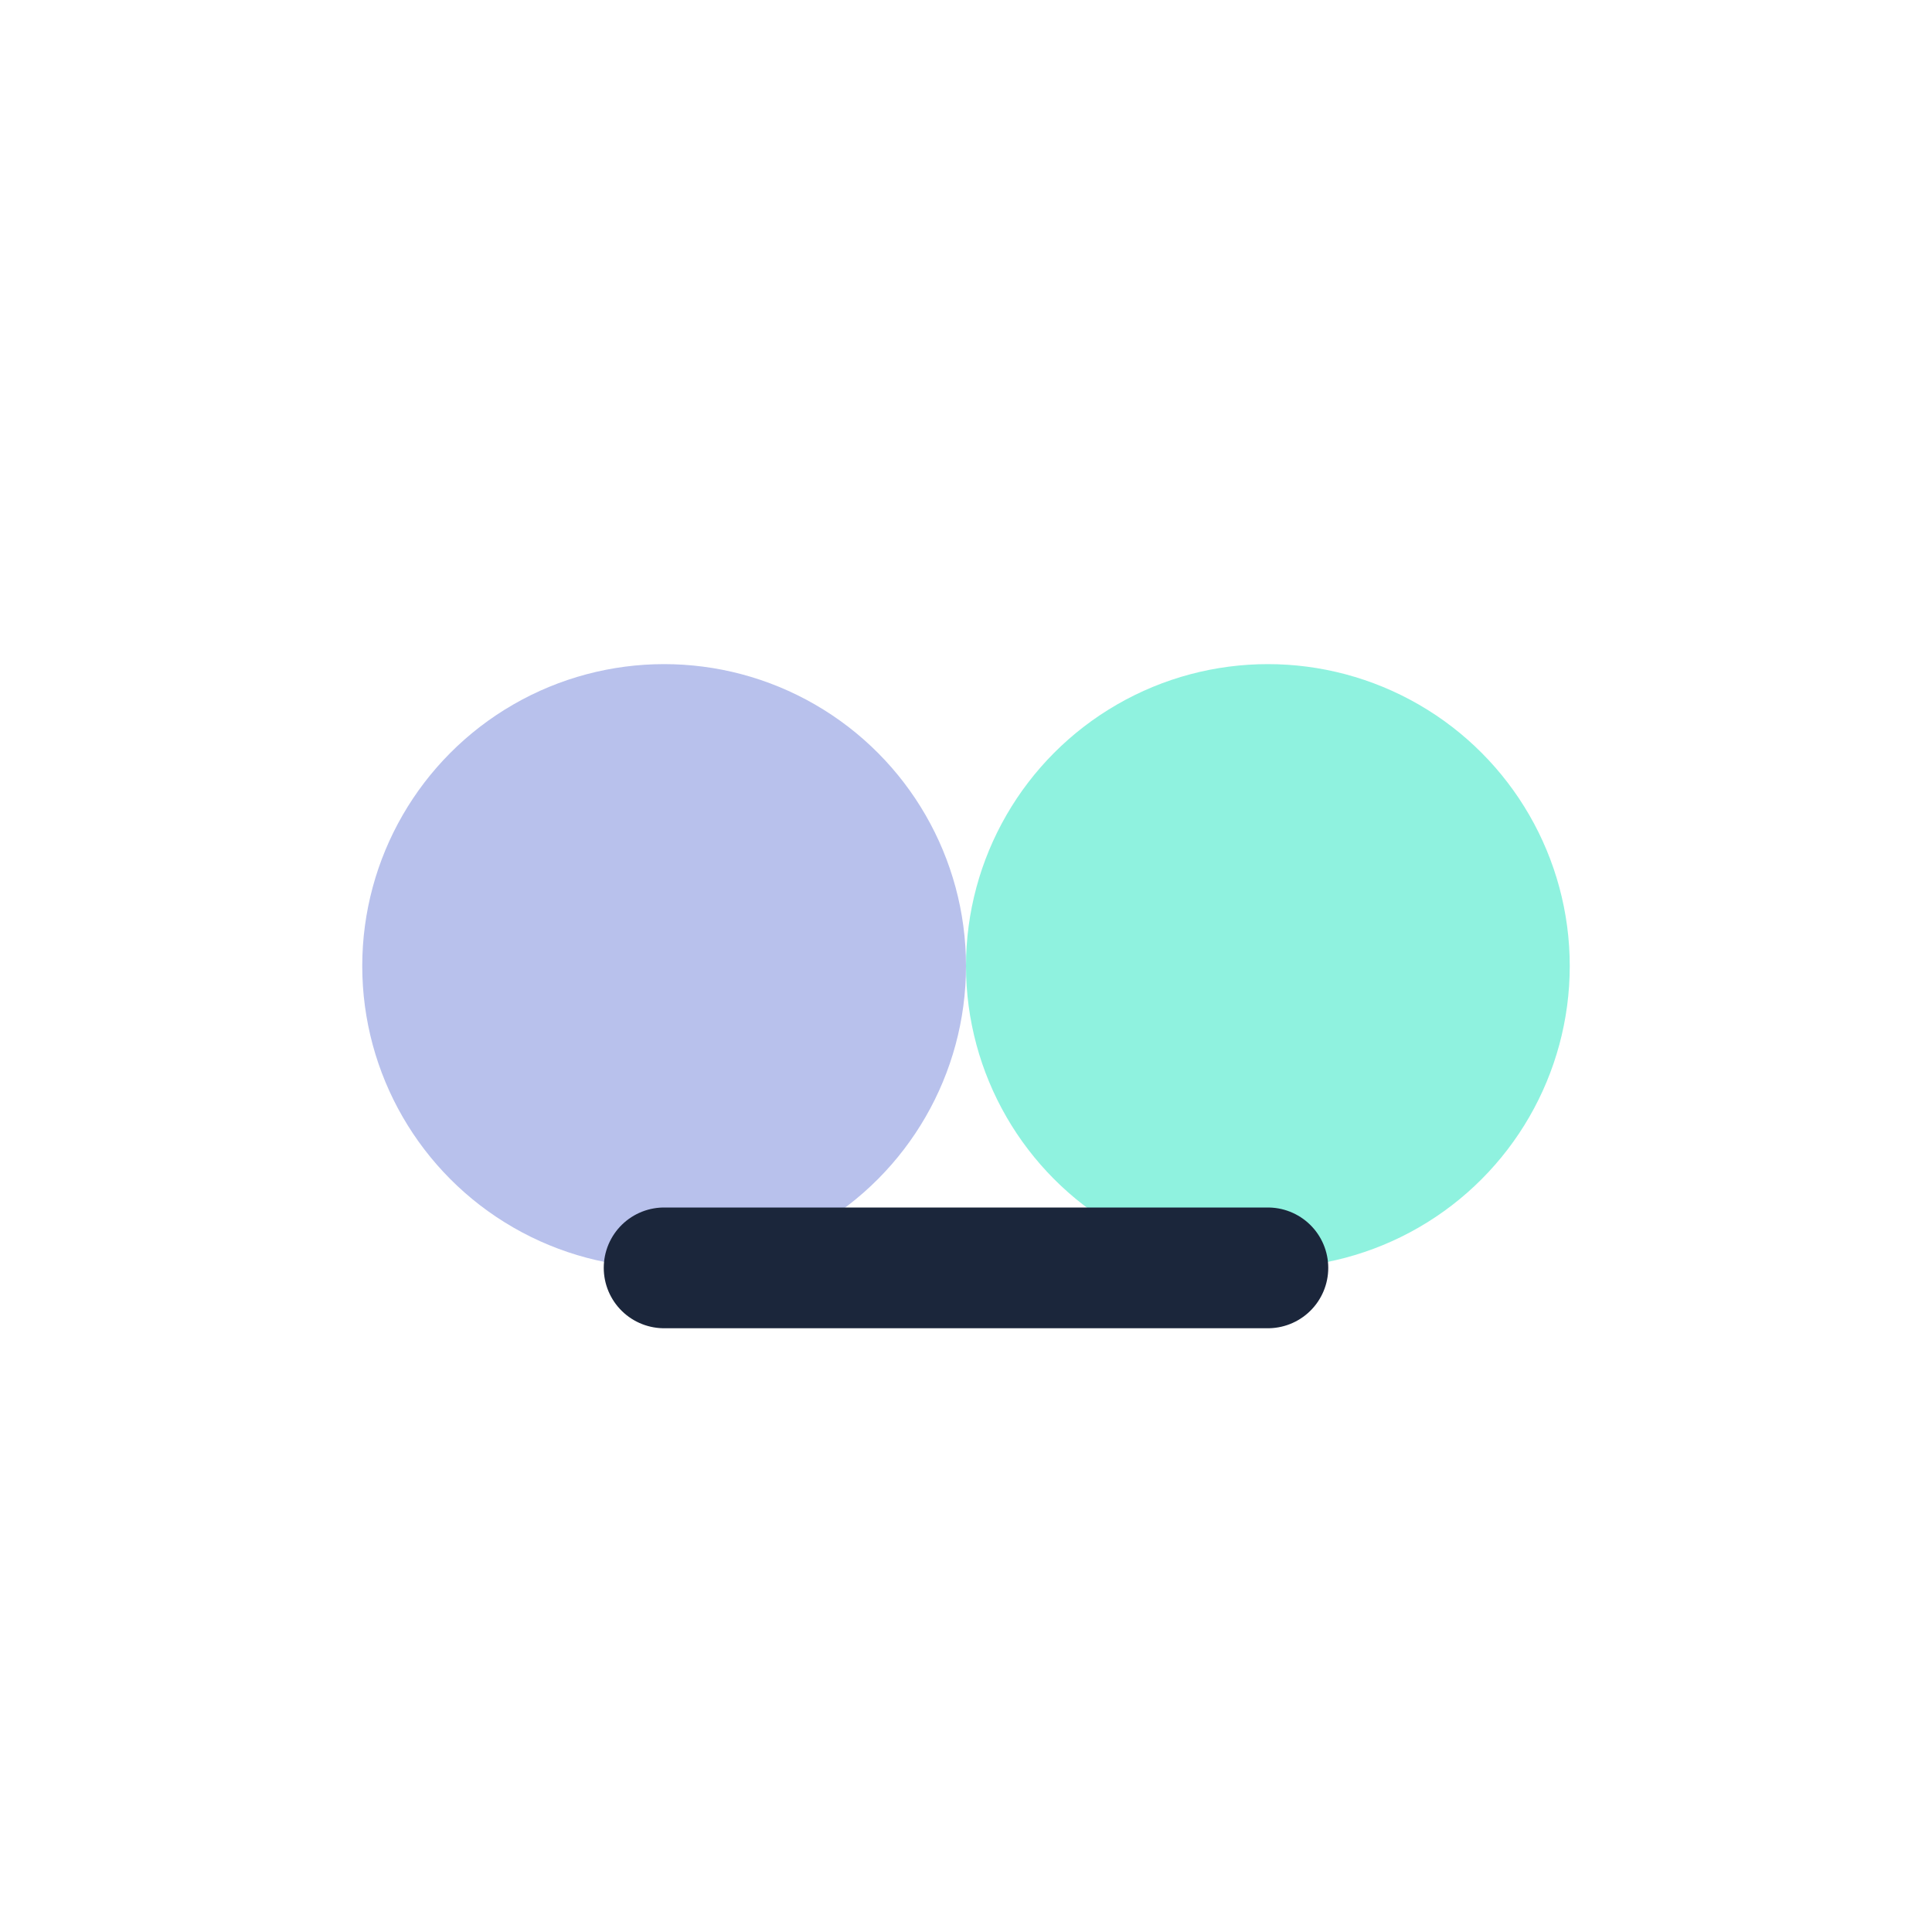
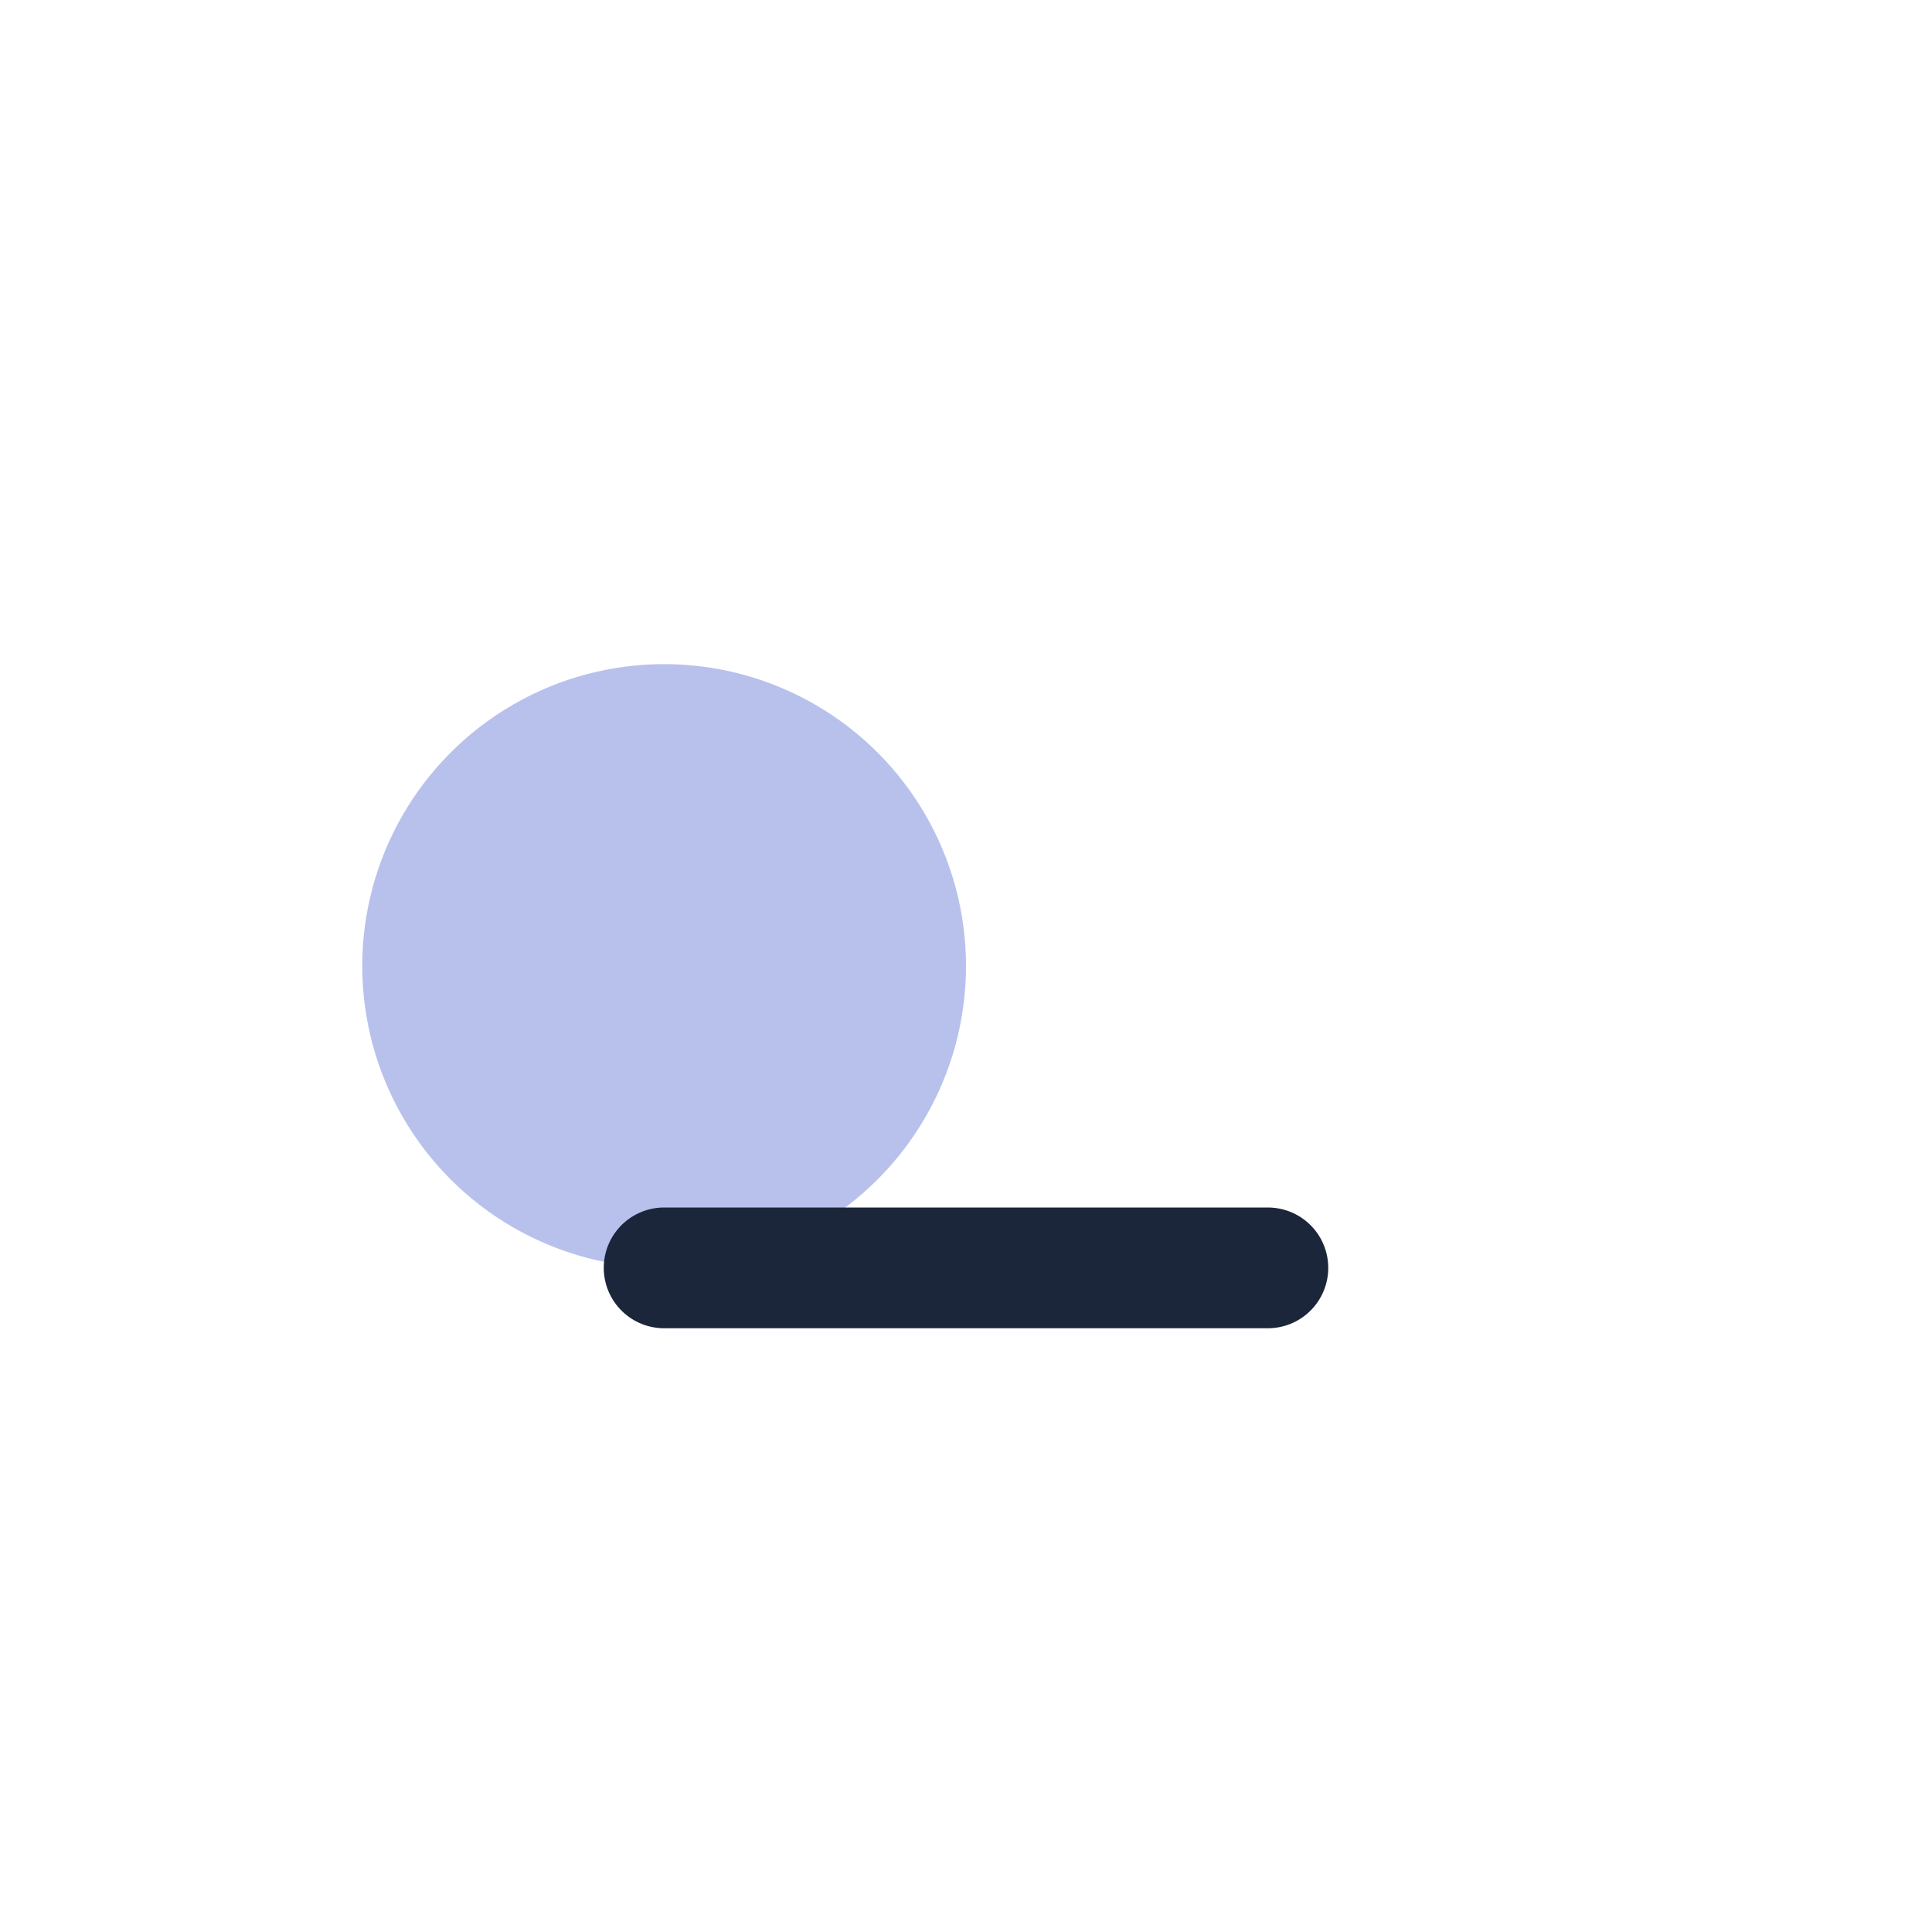
<svg xmlns="http://www.w3.org/2000/svg" width="32" height="32" viewBox="0 0 32 32">
  <circle cx="11" cy="16" r="5" fill="#B8C1EC" />
-   <circle cx="21" cy="16" r="5" fill="#21E6C1" opacity=".5" />
  <path d="M11 21h10" stroke="#1B263B" stroke-width="2" stroke-linecap="round" />
</svg>